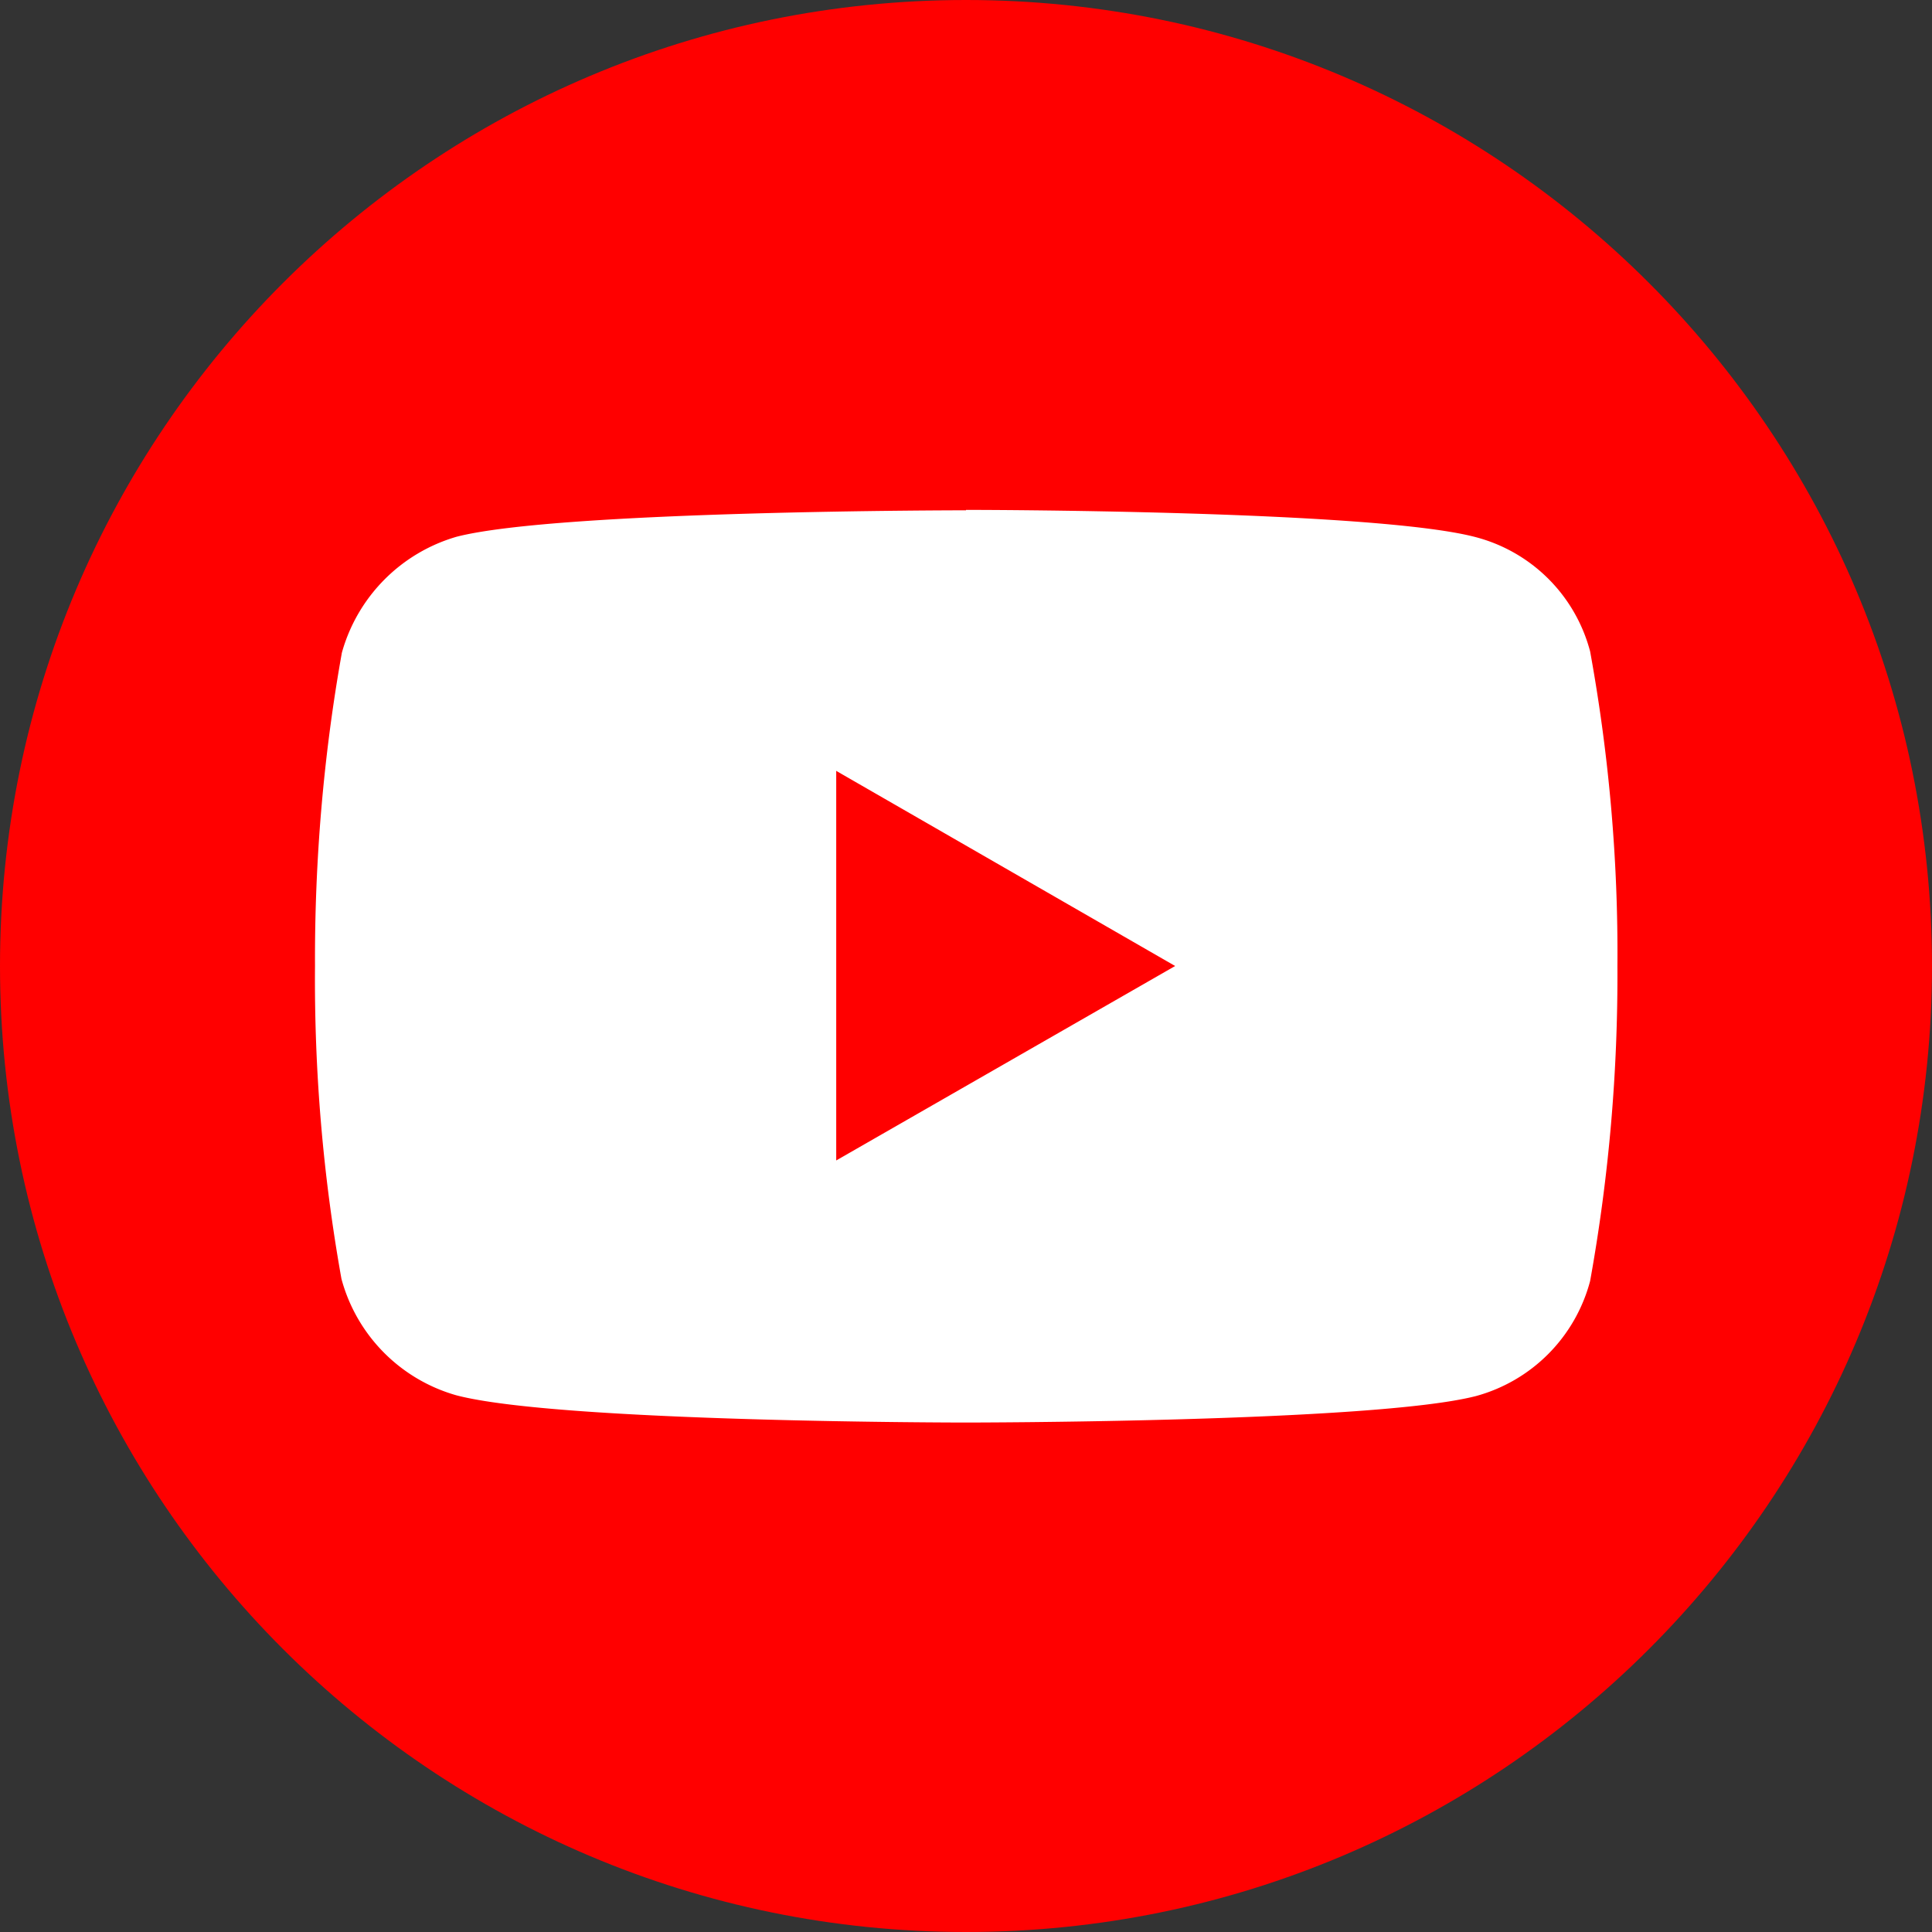
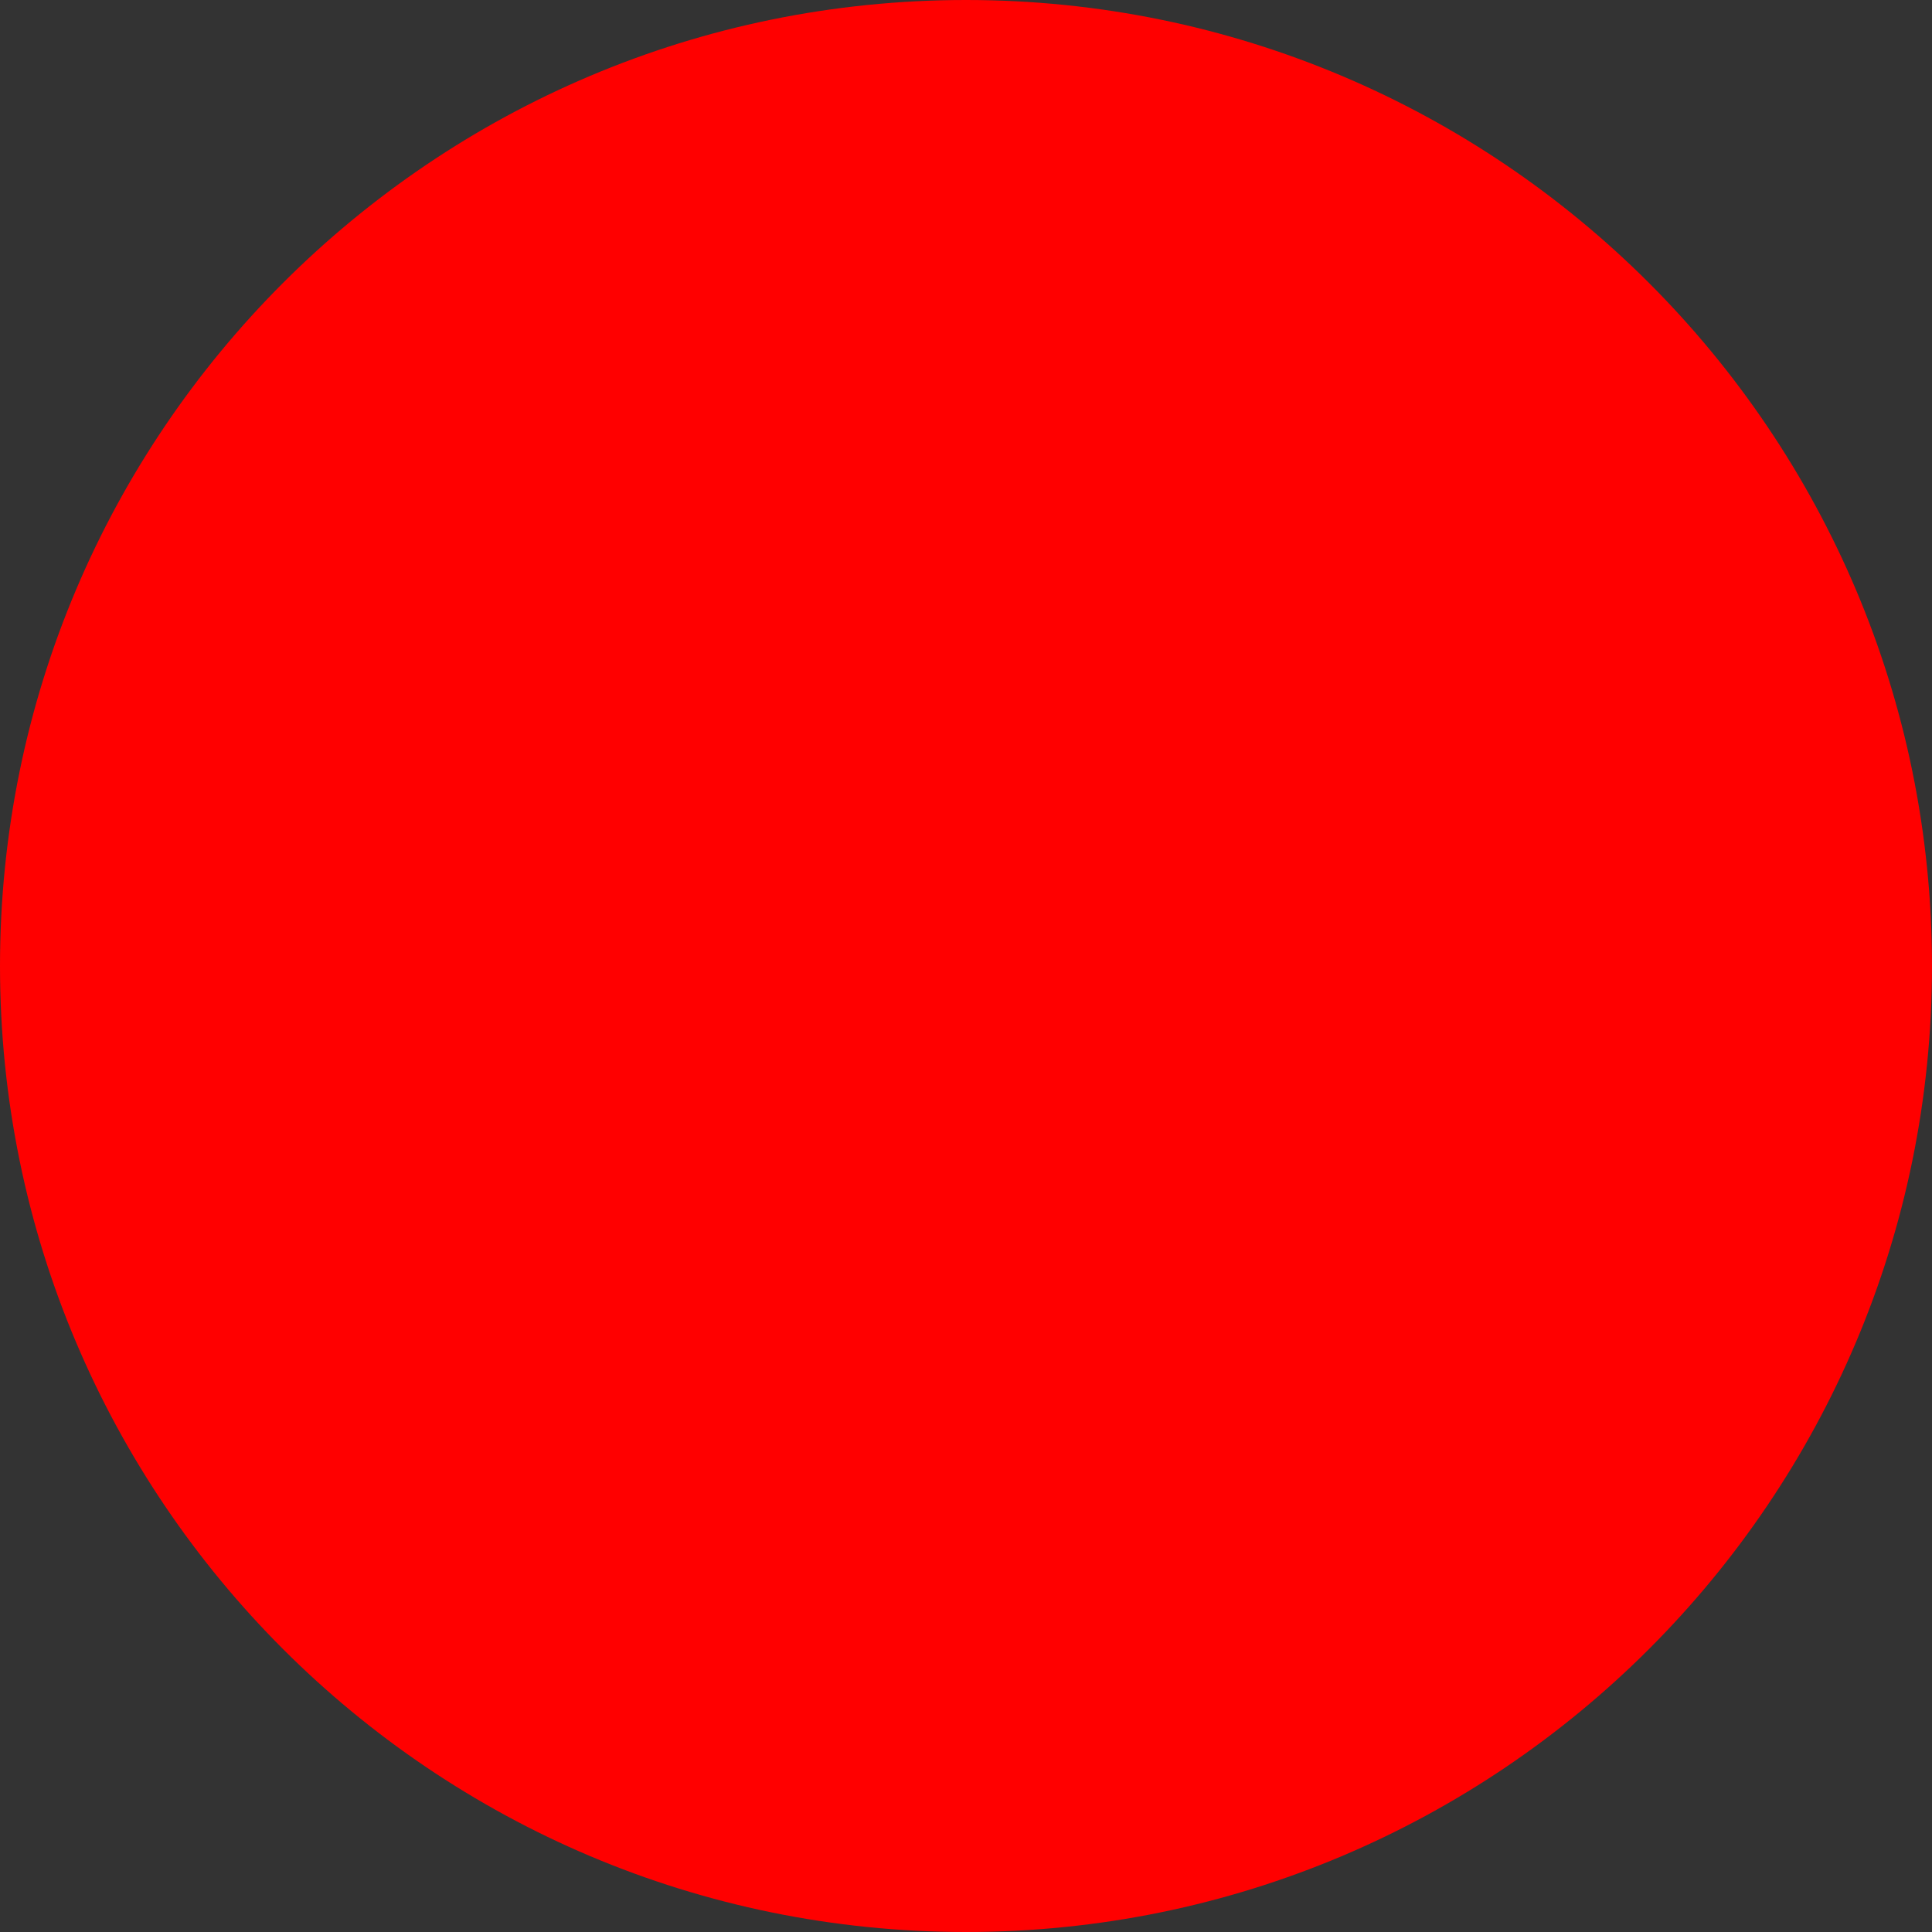
<svg xmlns="http://www.w3.org/2000/svg" viewBox="0 0 46 46">
  <rect x="0" y="0" width="46" height="46" fill="#333333" stroke="none" />
  <path d="M23 0c12.7 0 23 10.3 23 23S35.7 46 23 46 0 35.7 0 23 10.3 0 23 0Z" style="fill:red" />
-   <path d="M23 12.15s-9.69 0-12.13.63a3.99 3.99 0 0 0-2.73 2.76C7.7 18 7.49 20.5 7.5 23c-.02 2.5.19 4.99.63 7.45a3.95 3.95 0 0 0 2.73 2.77c2.45.65 12.13.65 12.13.65s9.71 0 12.15-.63a3.862 3.862 0 0 0 2.72-2.74 41 41 0 0 0 .65-7.5c.02-2.51-.2-5.02-.65-7.49a3.819 3.819 0 0 0-2.72-2.72C32.7 12.14 23 12.14 23 12.14Zm-3.08 6.21L27.98 23l-8.07 4.63v-9.28Z" style="fill:#fff" />
</svg>